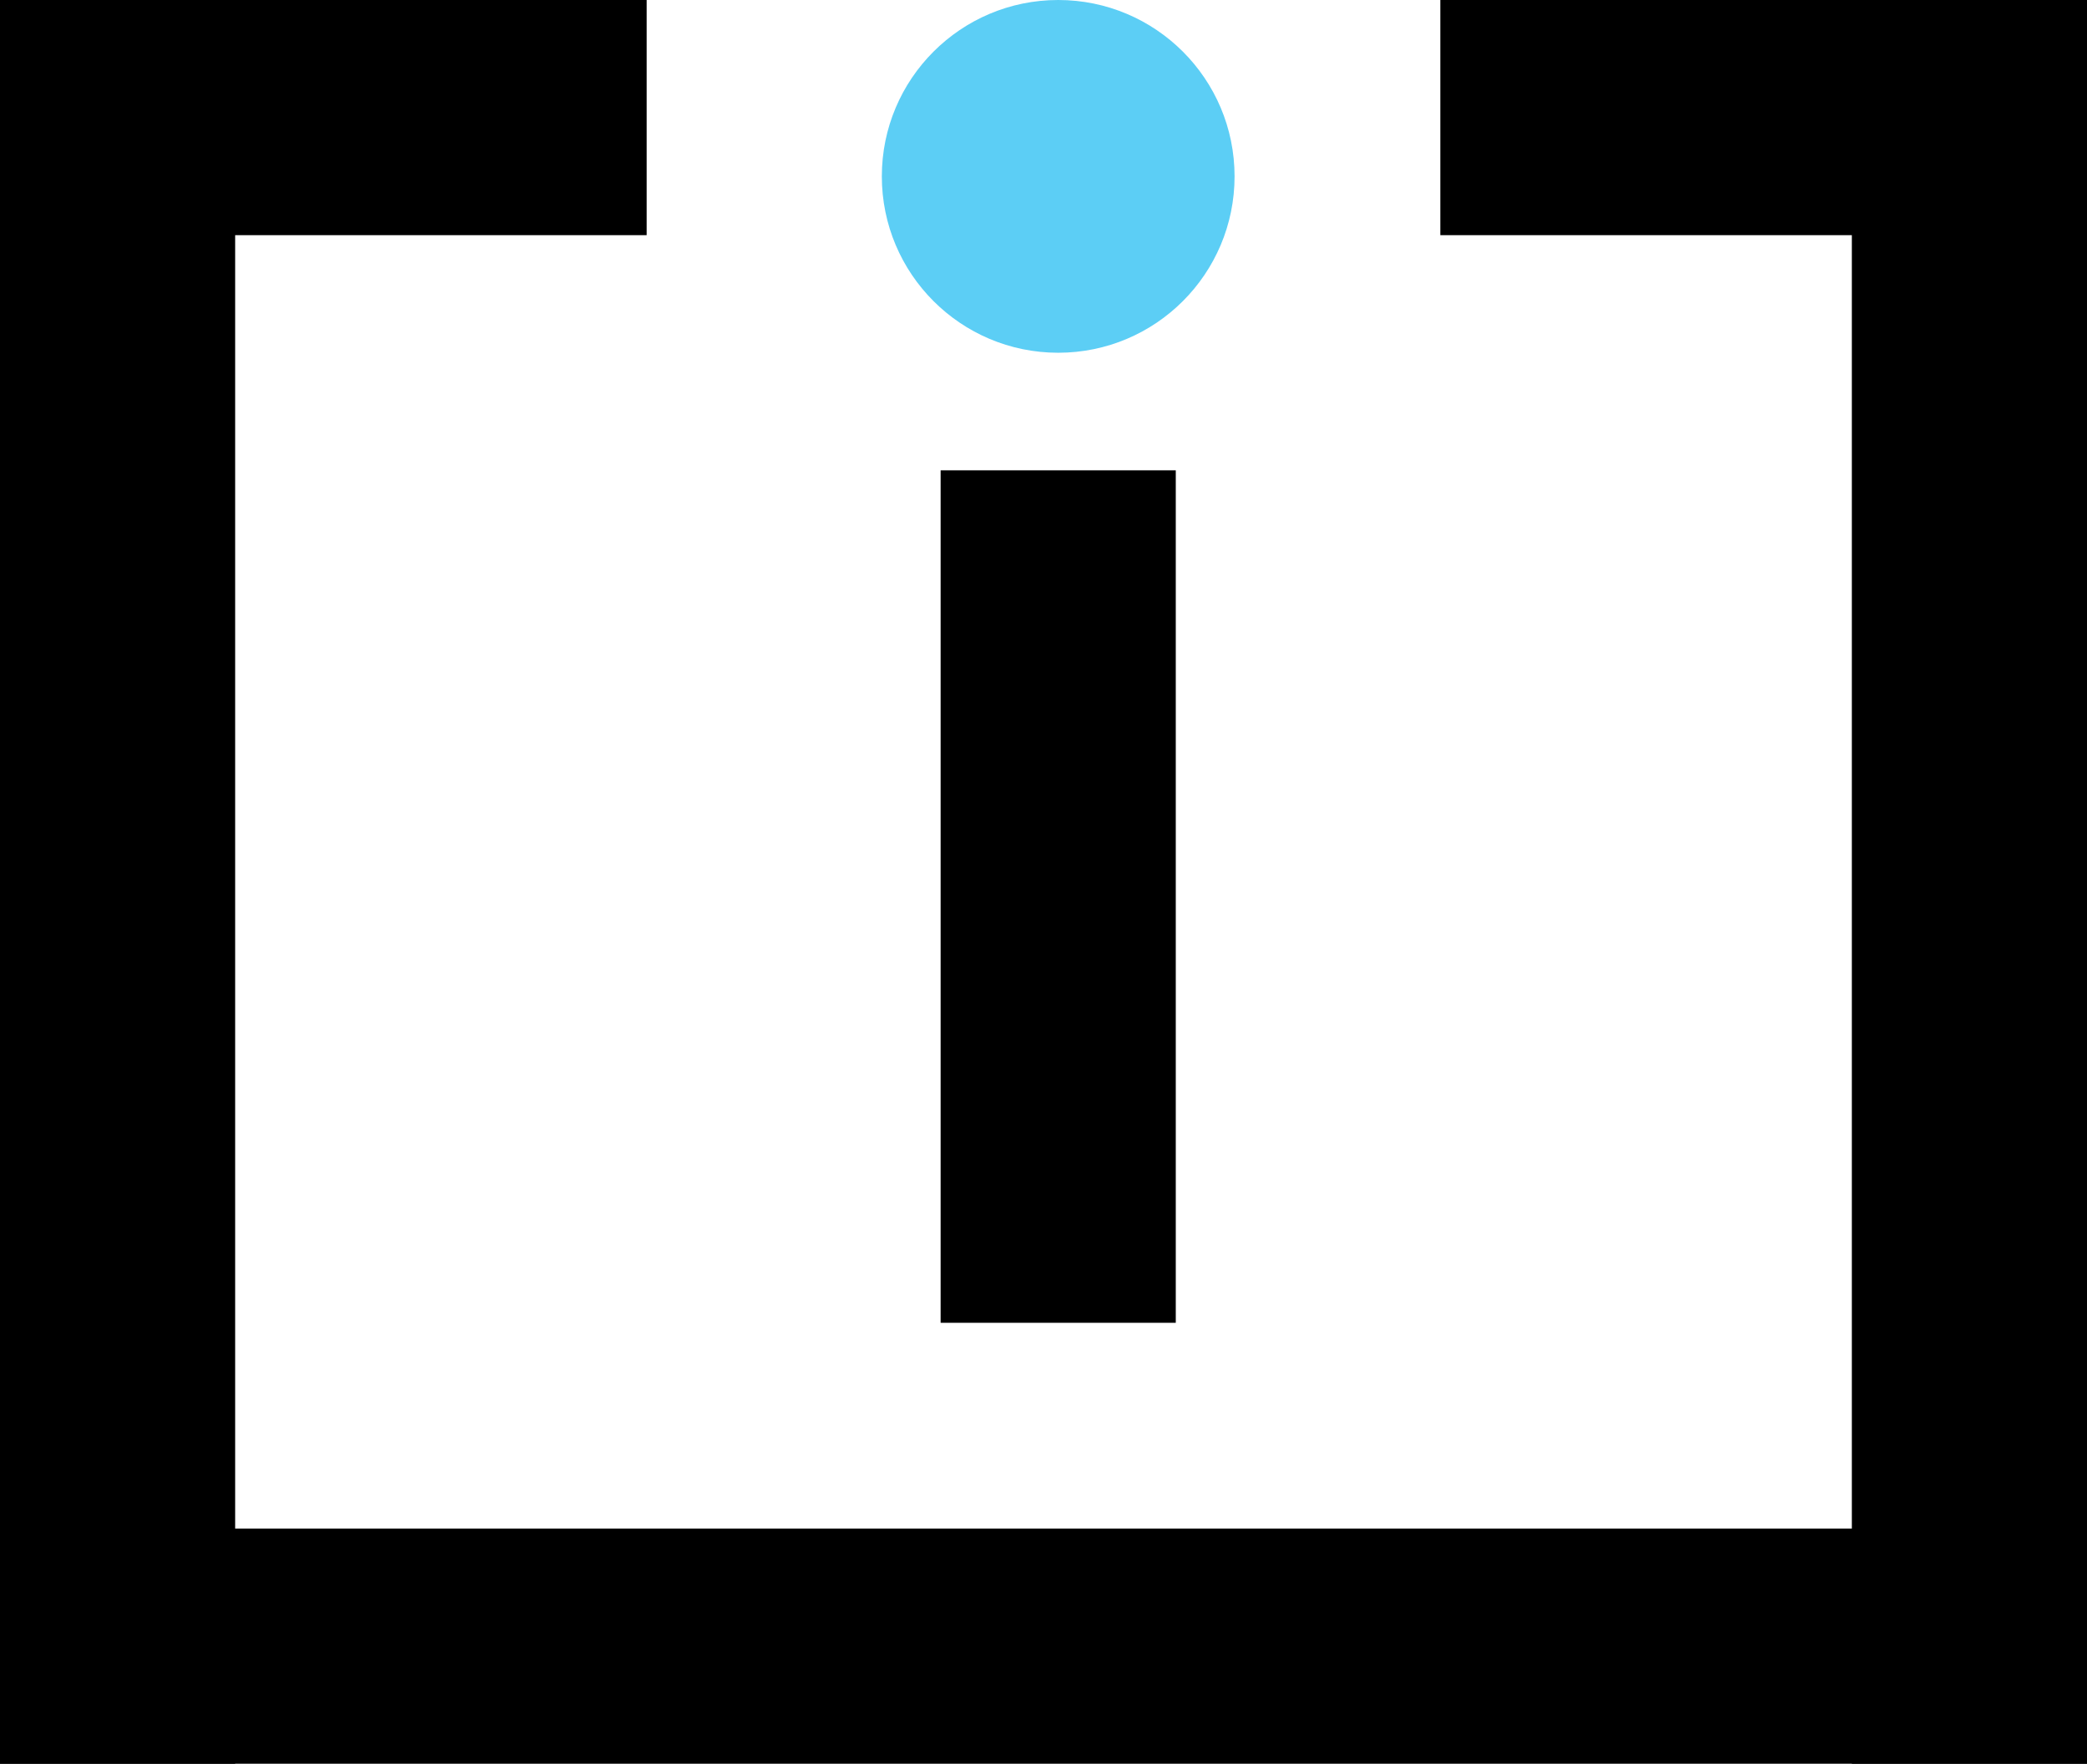
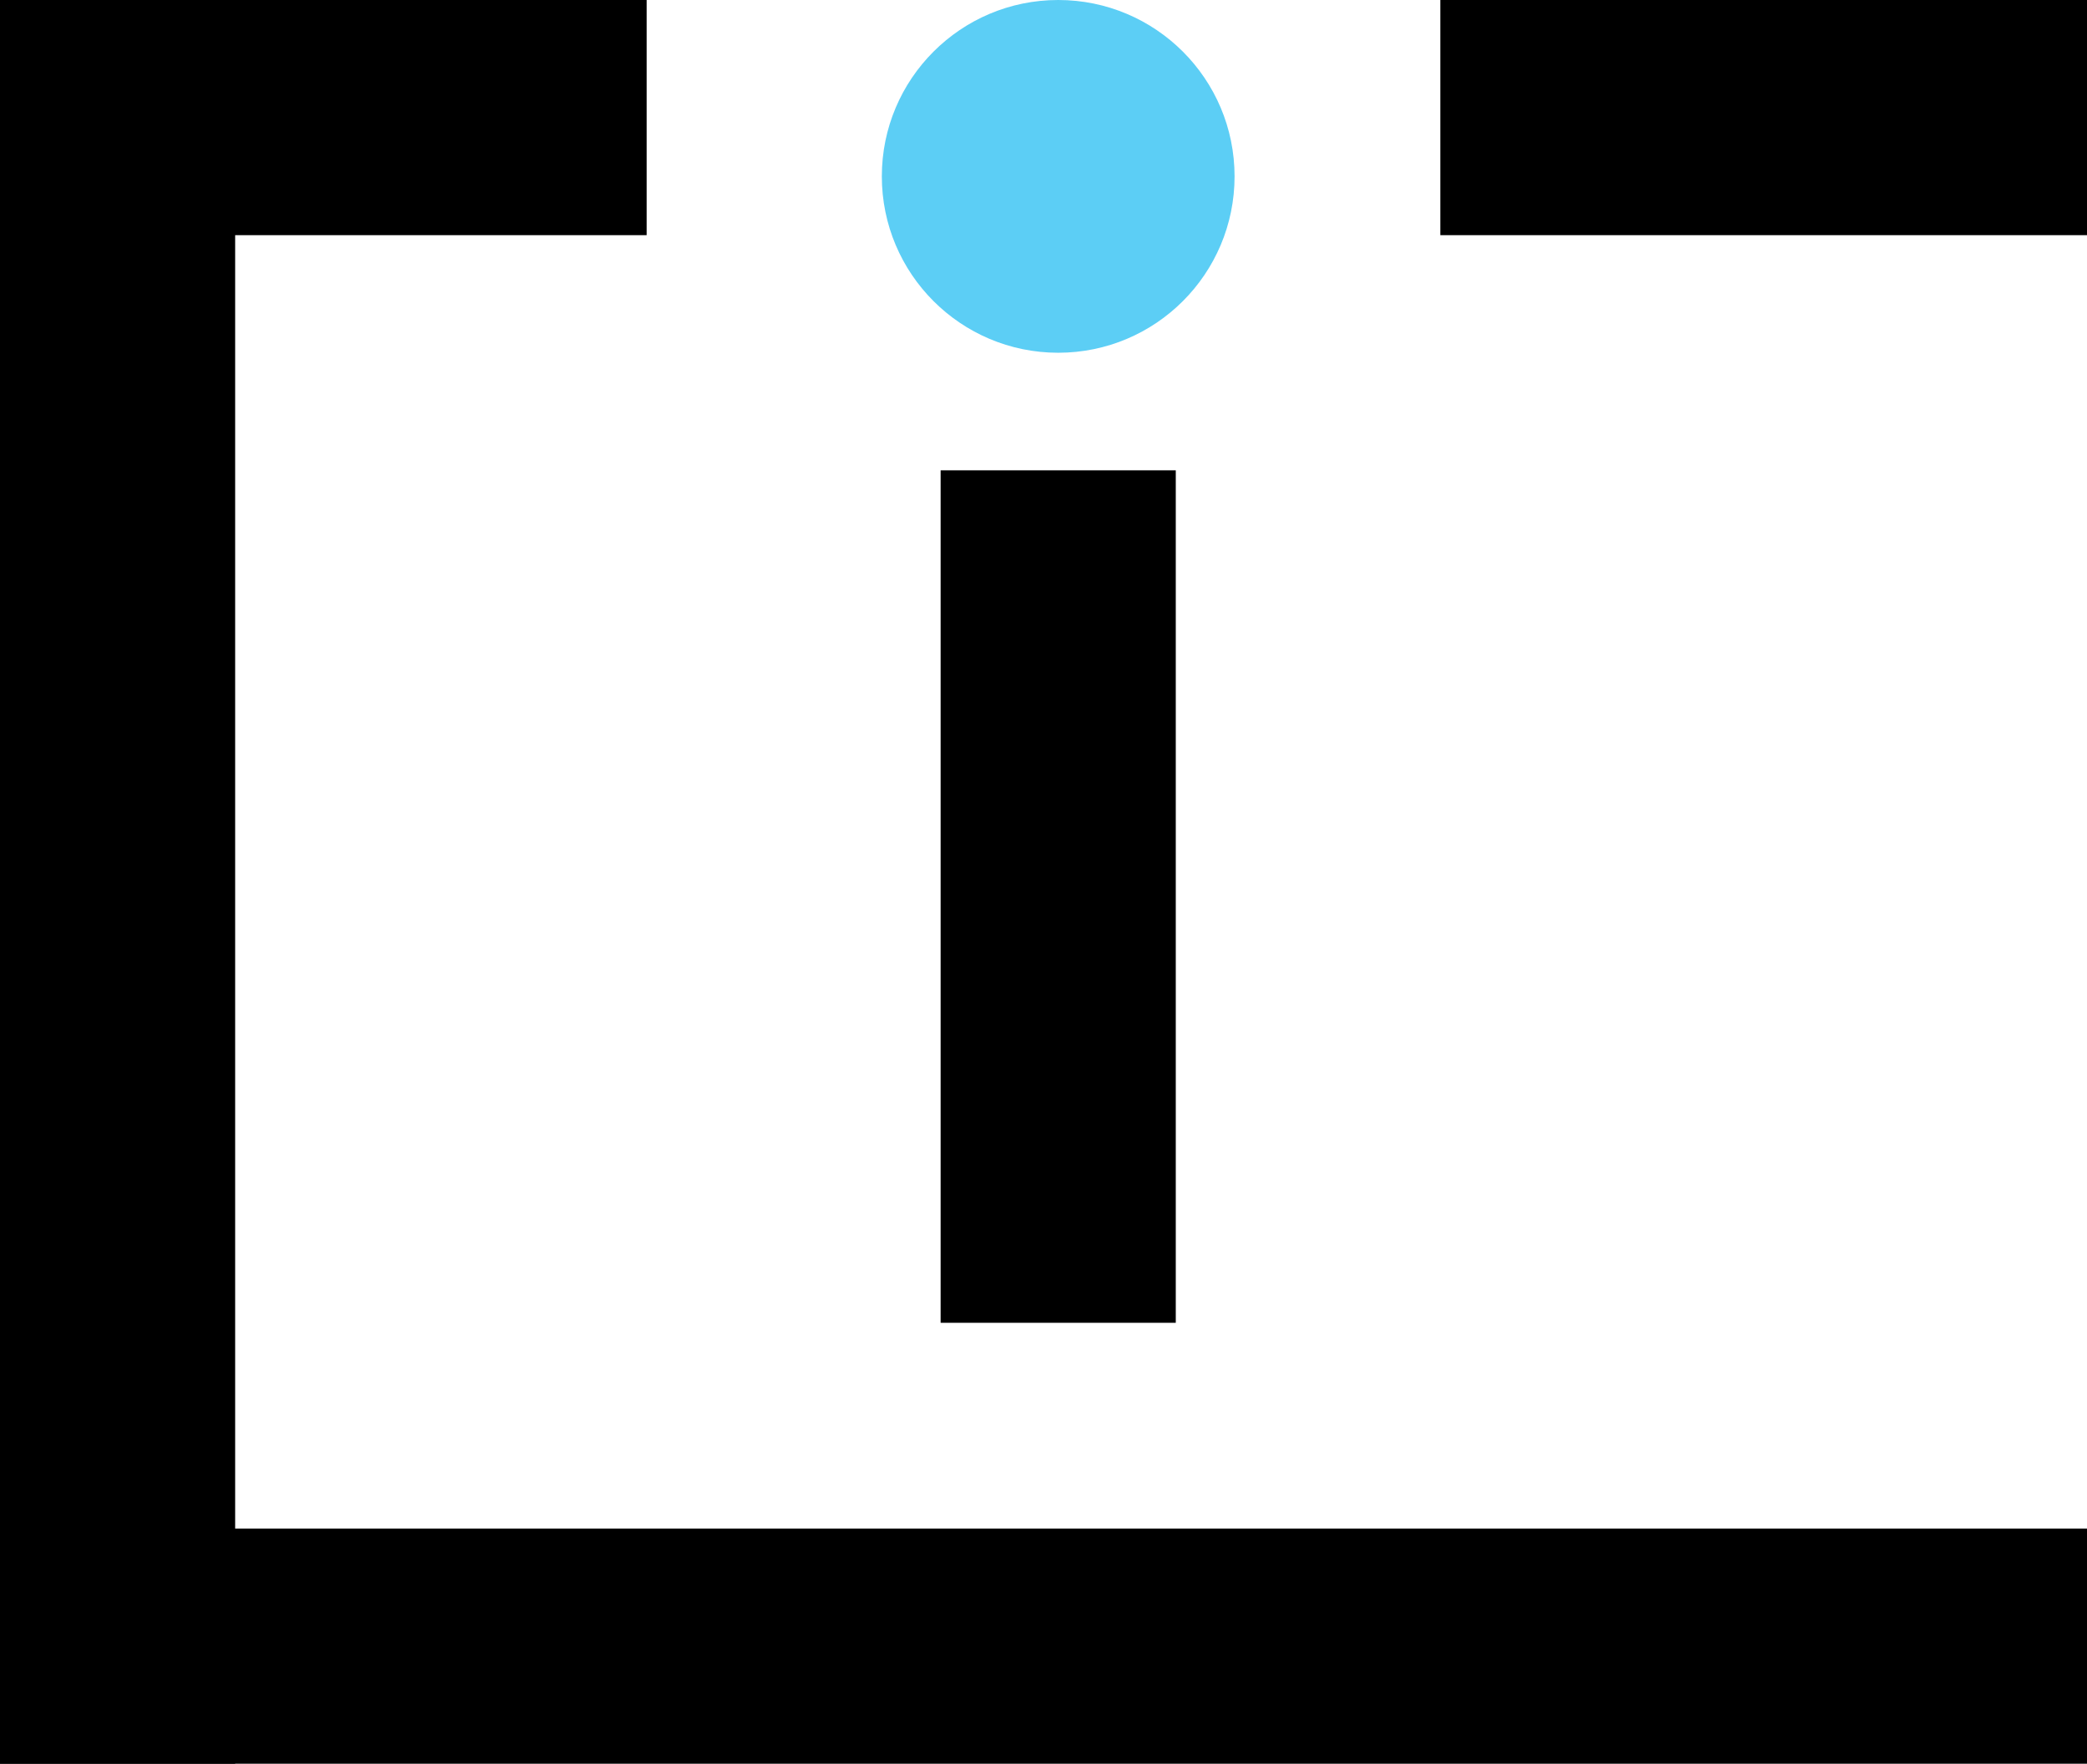
<svg xmlns="http://www.w3.org/2000/svg" width="71" height="60" viewBox="0 0 71 60" fill="none">
  <circle cx="36" cy="6" r="6" fill="#5CCEF5" />
  <rect y="6" width="8" height="54" fill="#000" />
-   <rect x="63" y="6" width="8" height="54" fill="#000" />
  <rect x="32" y="16" width="8" height="29" fill="#000" />
  <rect y="60" width="8" height="71" transform="rotate(-90 0 60)" fill="#000" />
  <rect x="49" y="8" width="8" height="22" transform="rotate(-90 49 8)" fill="#000" />
  <rect y="8" width="8" height="22" transform="rotate(-90 0 8)" fill="#000" />
</svg>